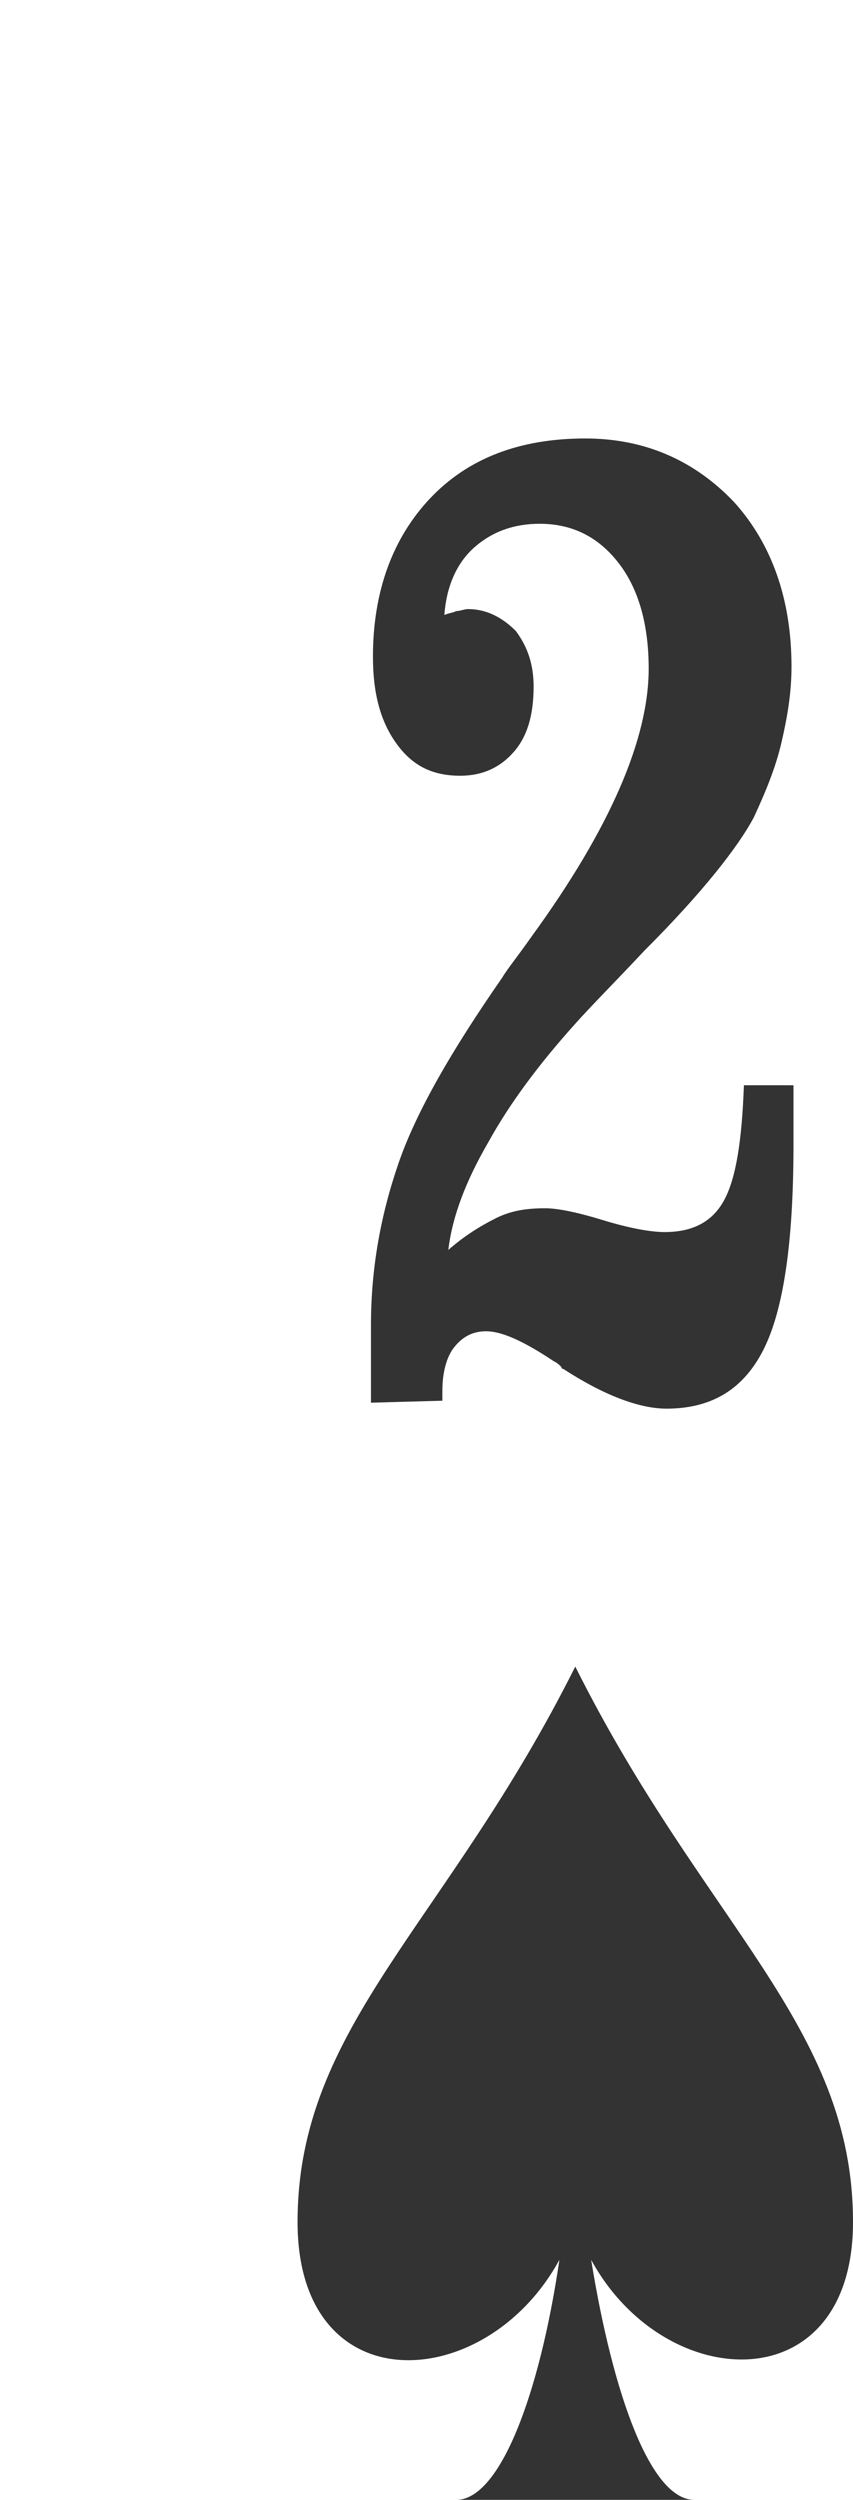
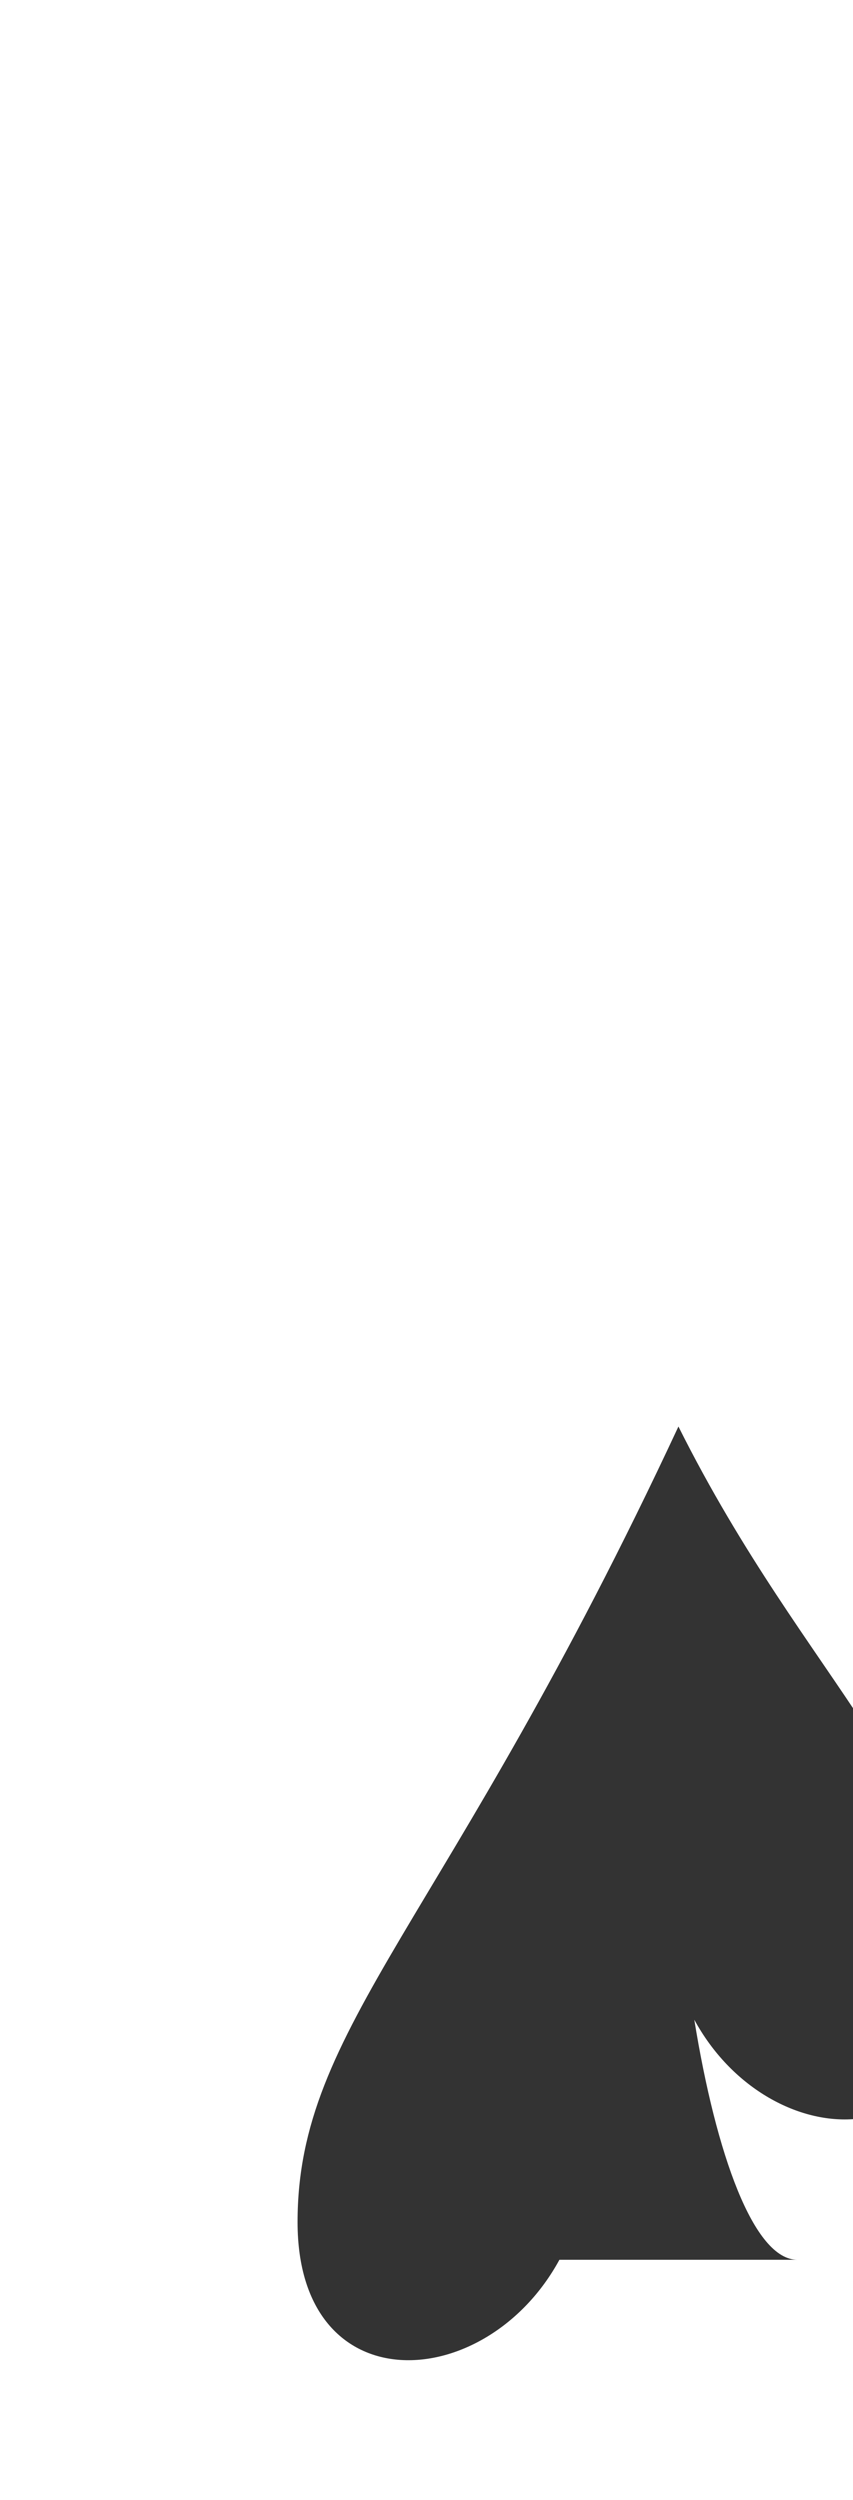
<svg xmlns="http://www.w3.org/2000/svg" version="1.1" id="レイヤー_1" x="0px" y="0px" width="43px" height="126px" viewBox="0 0 43 126" style="enable-background:new 0 0 43 126;" xml:space="preserve">
  <style type="text/css">
	.st0{opacity:0.8;fill-rule:evenodd;clip-rule:evenodd;}
	.st1{opacity:0.8;}
</style>
-   <path class="st0" d="M15,112c0,9.2,9.5,8.7,13.2,1.9c-1,6.8-3,12.1-5.2,12.1h12c-2.2,0-4.1-5.3-5.2-12.1c3.7,6.8,13.2,7.2,13.2-1.9  c0-9.9-7.5-15-14-28C22.5,97,15,102.1,15,112z" />
+   <path class="st0" d="M15,112c0,9.2,9.5,8.7,13.2,1.9h12c-2.2,0-4.1-5.3-5.2-12.1c3.7,6.8,13.2,7.2,13.2-1.9  c0-9.9-7.5-15-14-28C22.5,97,15,102.1,15,112z" />
  <g class="st1">
-     <path d="M18.7,70.7v-3.9c0-2.9,0.5-5.6,1.4-8.2c0.9-2.6,2.7-5.7,5.2-9.3c0.3-0.5,0.8-1.1,1.5-2.1c4-5.5,5.9-10,5.9-13.5   c0-2.2-0.5-4-1.5-5.3s-2.3-2-4-2c-1.3,0-2.4,0.4-3.3,1.2c-0.9,0.8-1.4,2-1.5,3.4c0.2-0.1,0.4-0.1,0.6-0.2c0.2,0,0.4-0.1,0.6-0.1   c0.9,0,1.7,0.4,2.4,1.1c0.6,0.8,0.9,1.7,0.9,2.8c0,1.4-0.3,2.5-1,3.3s-1.6,1.2-2.7,1.2c-1.4,0-2.4-0.5-3.2-1.6   c-0.8-1.1-1.2-2.5-1.2-4.4c0-3.3,1-6,2.9-8s4.5-3,7.8-3c3,0,5.5,1.1,7.5,3.2c1.9,2.1,2.9,4.9,2.9,8.3c0,1.3-0.2,2.5-0.5,3.8   s-0.8,2.5-1.4,3.8c-0.8,1.5-2.6,3.8-5.5,6.7c-1.5,1.6-2.7,2.8-3.5,3.7c-1.8,2-3.3,4-4.4,6c-1.1,1.9-1.8,3.7-2,5.4   c0.8-0.7,1.6-1.2,2.4-1.6c0.8-0.4,1.6-0.5,2.5-0.5c0.6,0,1.6,0.2,2.9,0.6c1.3,0.4,2.4,0.6,3.1,0.6c1.4,0,2.4-0.5,3-1.6s0.9-3,1-5.8   H40v3c0,4.9-0.5,8.3-1.5,10.3s-2.6,3-4.9,3c-1.4,0-3.2-0.7-5.2-2c0,0-0.1,0-0.1-0.1c-0.1-0.1-0.2-0.2-0.4-0.3   c-1.5-1-2.6-1.5-3.4-1.5c-0.7,0-1.2,0.3-1.6,0.8s-0.6,1.3-0.6,2.2v0.5L18.7,70.7L18.7,70.7z" />
-   </g>
+     </g>
</svg>